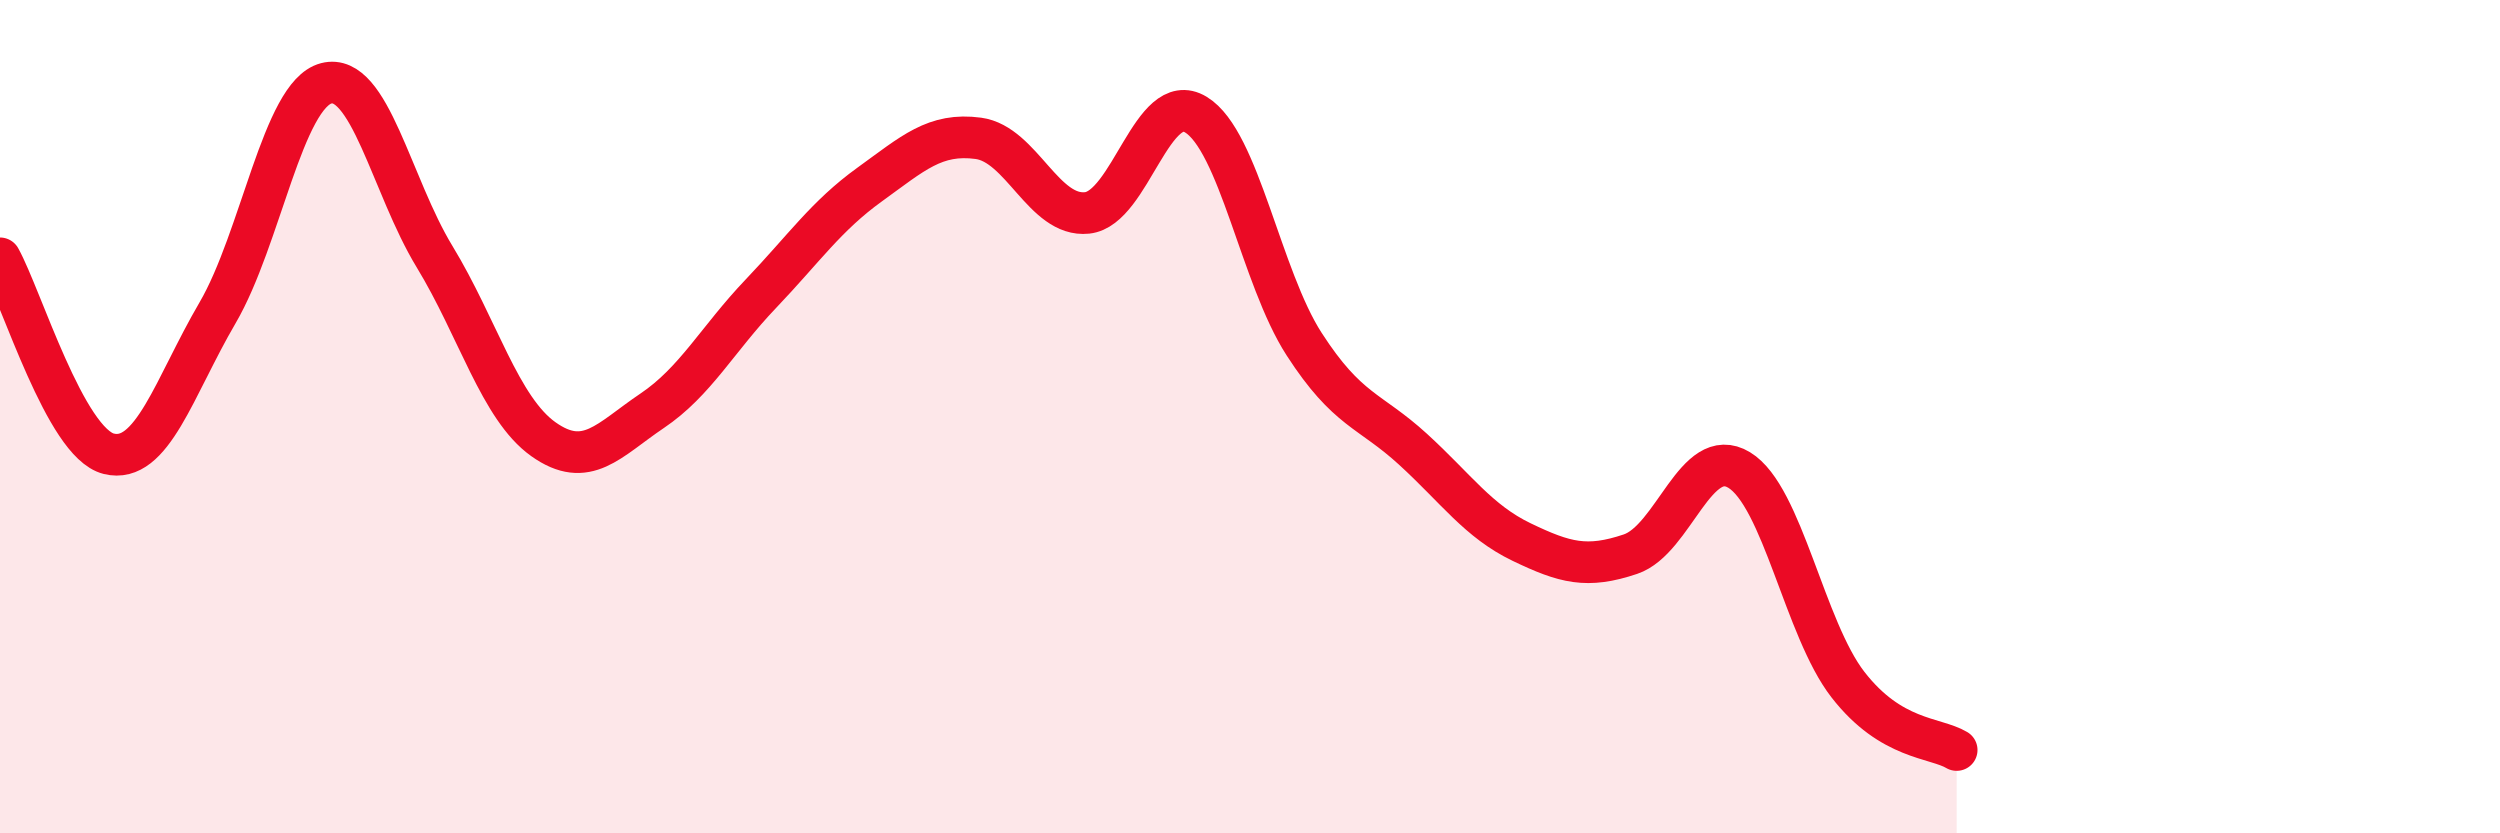
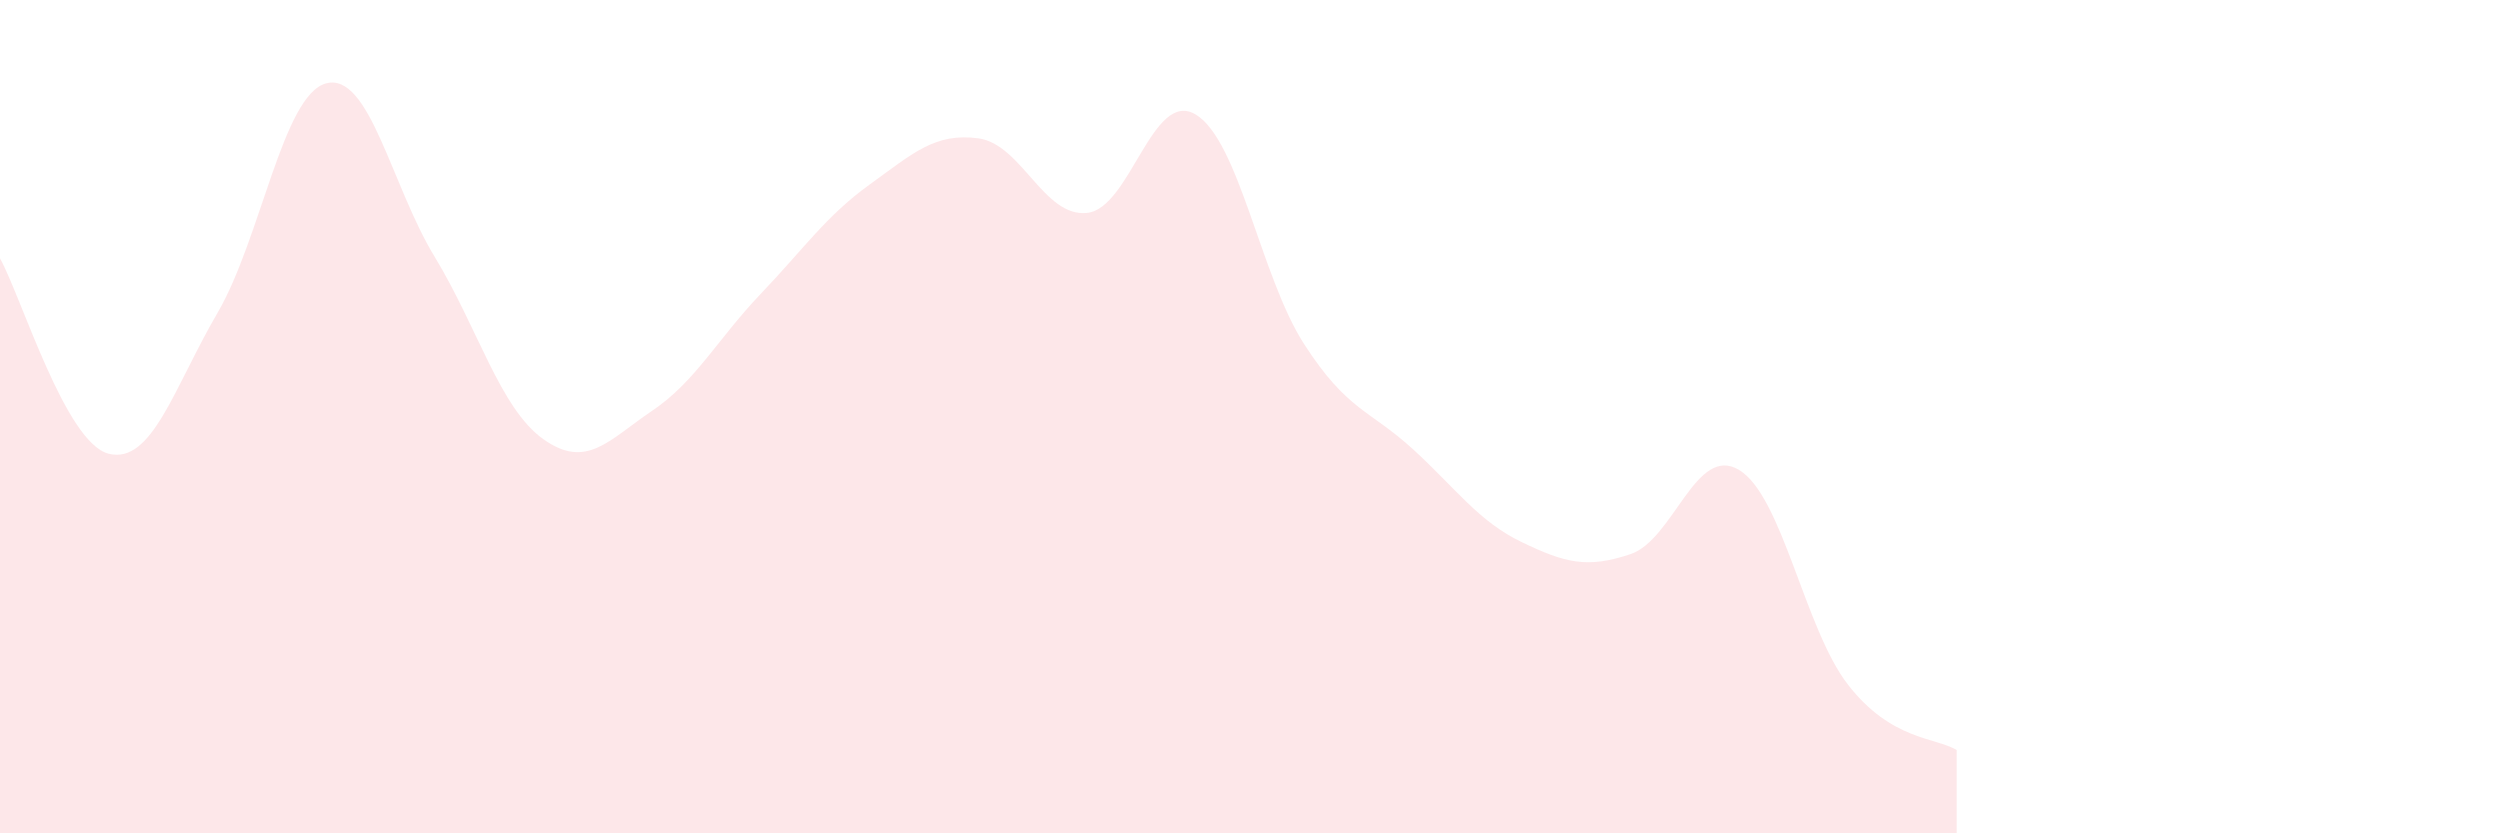
<svg xmlns="http://www.w3.org/2000/svg" width="60" height="20" viewBox="0 0 60 20">
  <path d="M 0,6.2 C 0.52,7.14 1.57,10.63 2.61,10.89 C 3.65,11.15 4.18,9.29 5.22,7.51 C 6.26,5.73 6.79,2.27 7.83,2 C 8.87,1.73 9.39,4.45 10.43,6.16 C 11.47,7.87 12,9.8 13.04,10.54 C 14.08,11.28 14.61,10.56 15.65,9.86 C 16.69,9.16 17.22,8.14 18.26,7.05 C 19.3,5.96 19.83,5.18 20.87,4.43 C 21.91,3.68 22.44,3.18 23.48,3.32 C 24.52,3.46 25.05,5.22 26.09,5.11 C 27.13,5 27.66,2.12 28.7,2.75 C 29.74,3.38 30.26,6.65 31.3,8.26 C 32.34,9.87 32.87,9.83 33.91,10.78 C 34.95,11.73 35.48,12.51 36.52,13.01 C 37.56,13.51 38.09,13.65 39.13,13.3 C 40.17,12.95 40.7,10.65 41.74,11.28 C 42.78,11.91 43.31,15.09 44.35,16.43 C 45.39,17.77 46.44,17.69 46.96,18L46.96 20L0 20Z" fill="#EB0A25" opacity="0.1" stroke-linecap="round" stroke-linejoin="round" />
-   <path d="M 0,6.2 C 0.52,7.14 1.57,10.63 2.61,10.89 C 3.65,11.15 4.18,9.29 5.22,7.51 C 6.26,5.73 6.79,2.27 7.83,2 C 8.87,1.73 9.39,4.45 10.43,6.16 C 11.47,7.87 12,9.8 13.04,10.54 C 14.08,11.28 14.61,10.56 15.65,9.86 C 16.69,9.16 17.22,8.14 18.26,7.05 C 19.3,5.96 19.83,5.18 20.87,4.43 C 21.91,3.68 22.44,3.18 23.48,3.32 C 24.52,3.46 25.05,5.22 26.09,5.11 C 27.13,5 27.66,2.12 28.7,2.75 C 29.74,3.38 30.26,6.65 31.3,8.26 C 32.34,9.87 32.87,9.83 33.91,10.78 C 34.95,11.73 35.48,12.51 36.52,13.01 C 37.56,13.51 38.09,13.65 39.13,13.3 C 40.17,12.95 40.7,10.65 41.74,11.28 C 42.78,11.91 43.31,15.09 44.35,16.43 C 45.39,17.77 46.44,17.69 46.96,18" stroke="#EB0A25" stroke-width="1" fill="none" stroke-linecap="round" stroke-linejoin="round" />
</svg>